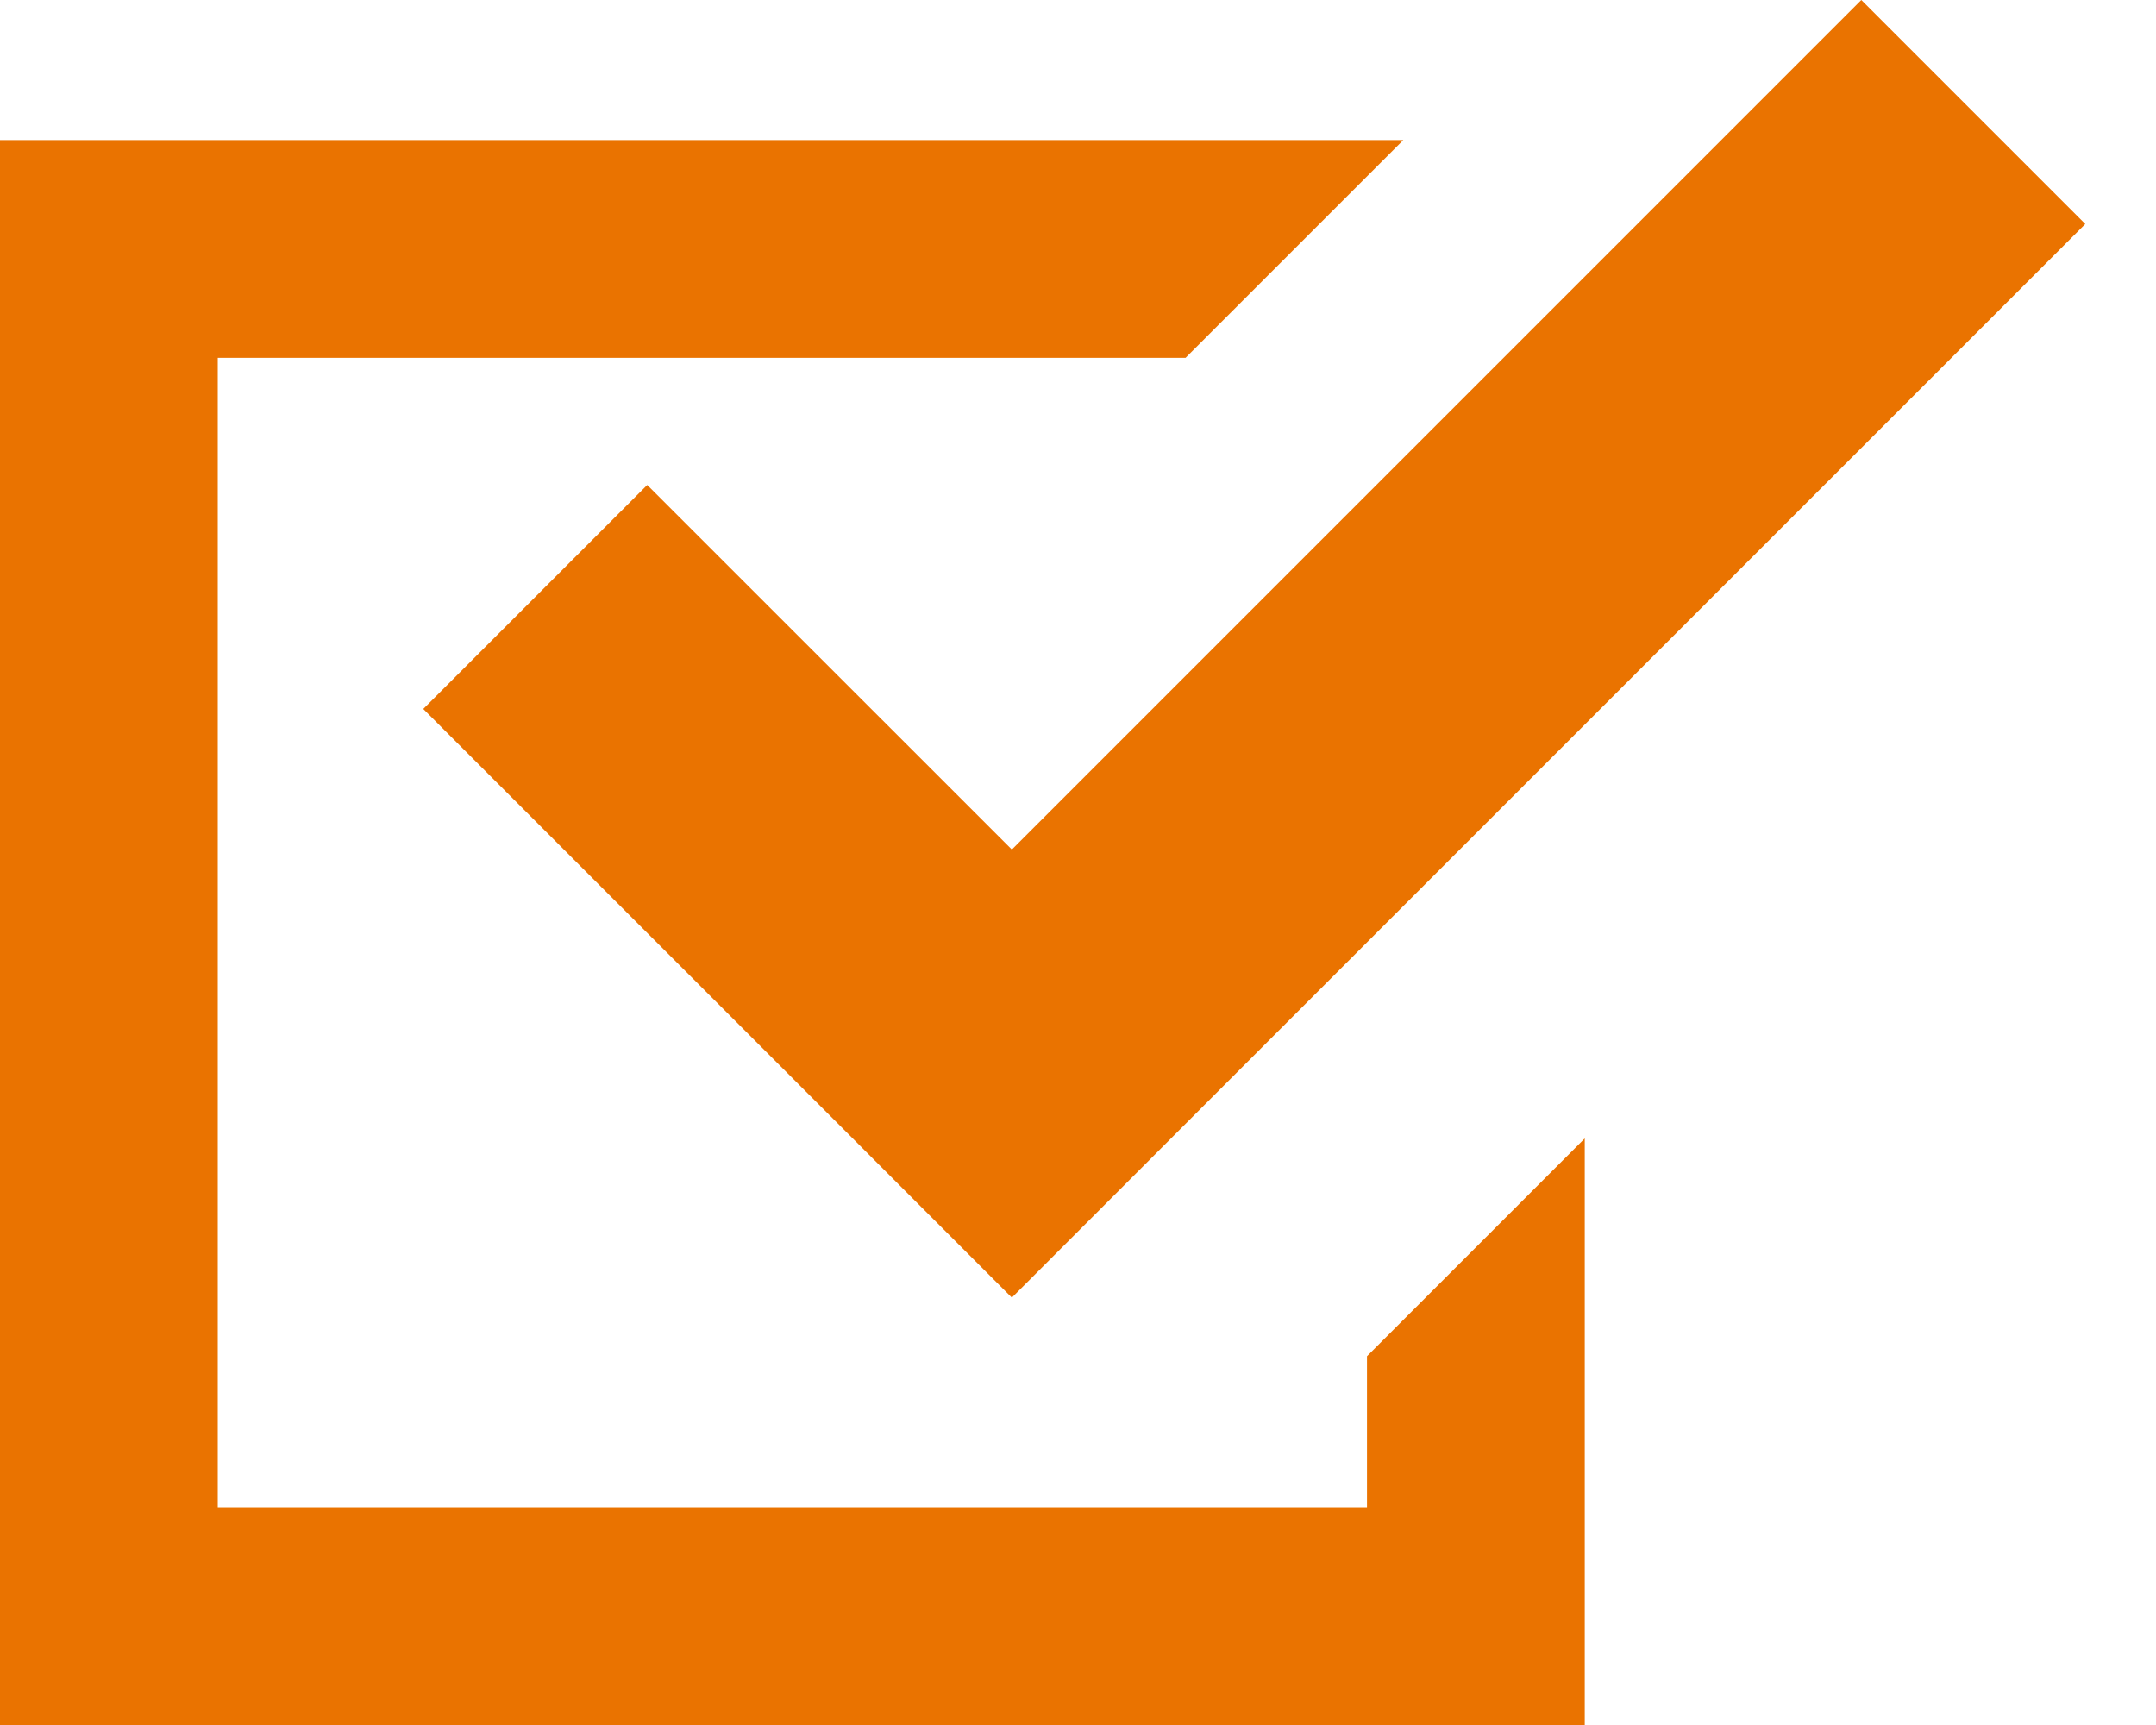
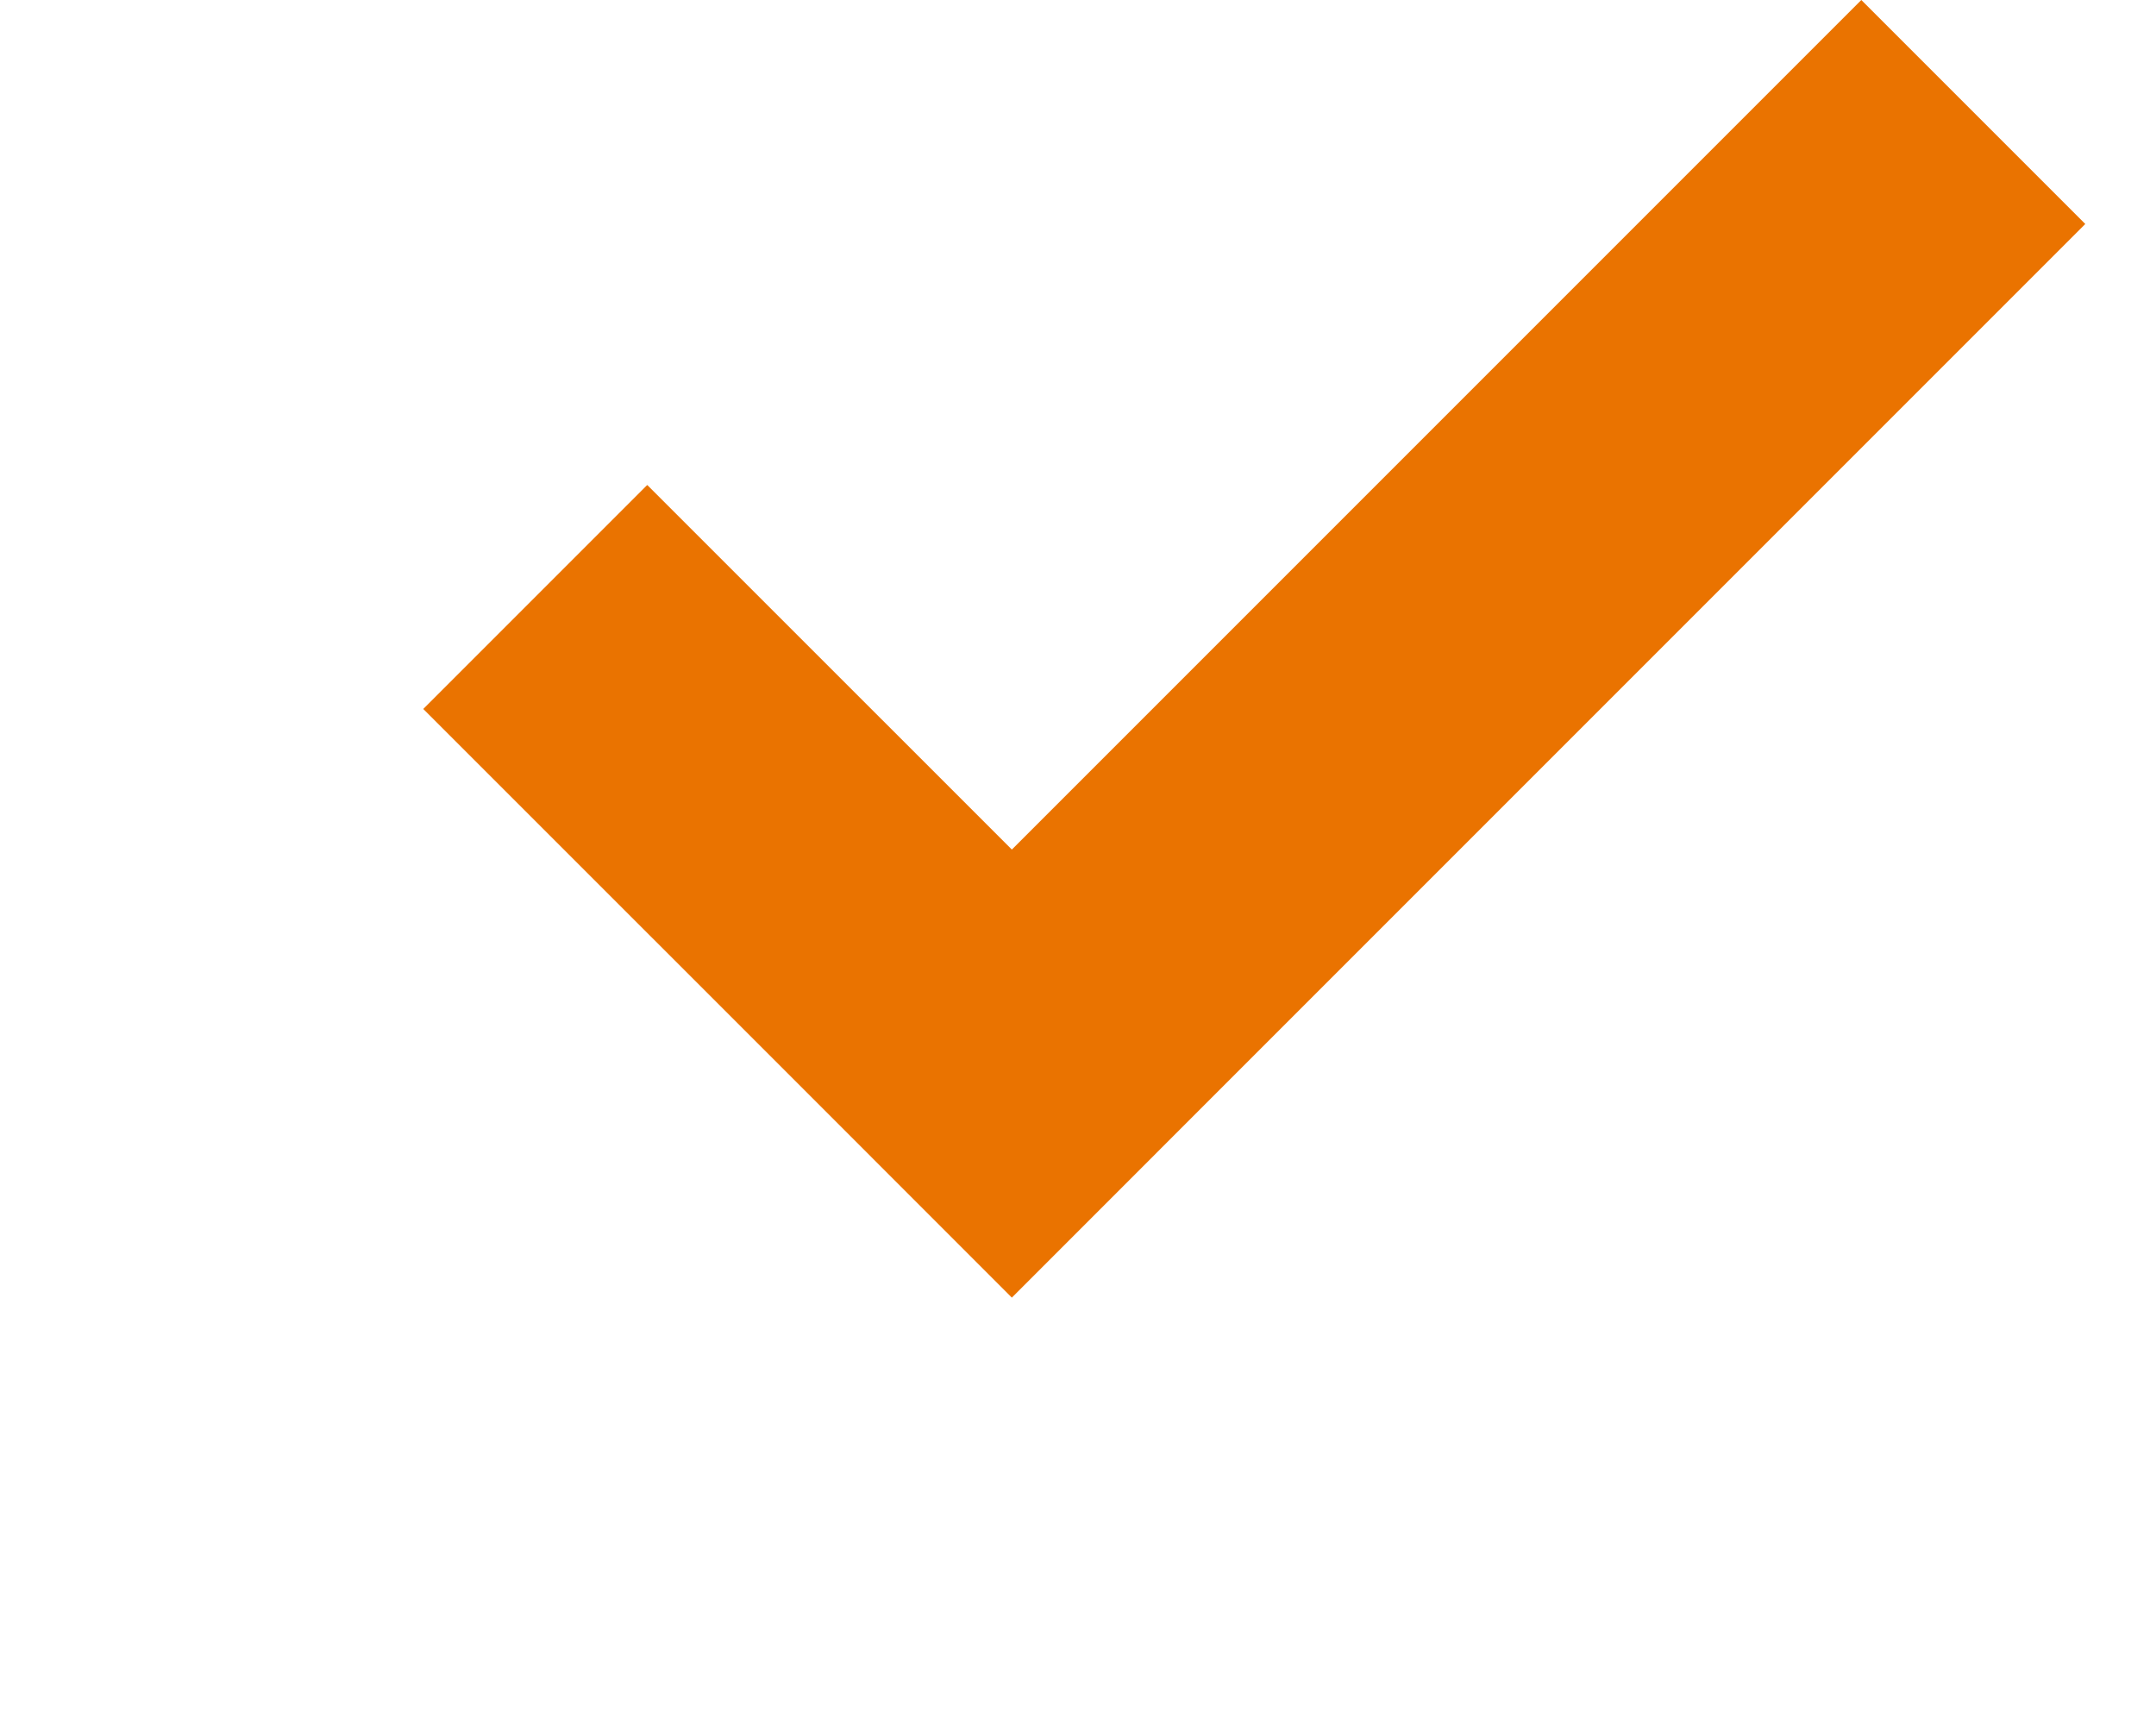
<svg xmlns="http://www.w3.org/2000/svg" width="25" height="20" viewBox="0 0 25 20" fill="none">
-   <path d="M15.851 17.475H2.525V4.149H13.747L16.272 1.624H0V20H18.376V18.738V13.199L15.851 15.724V17.475Z" fill="#EA7300" />
  <path d="M7.505 5.623L4.908 8.22L9.136 12.447L11.733 15.045L14.33 12.447L24.18 2.597L21.583 0L11.733 9.85L7.505 5.623Z" fill="#EA7300" />
</svg>